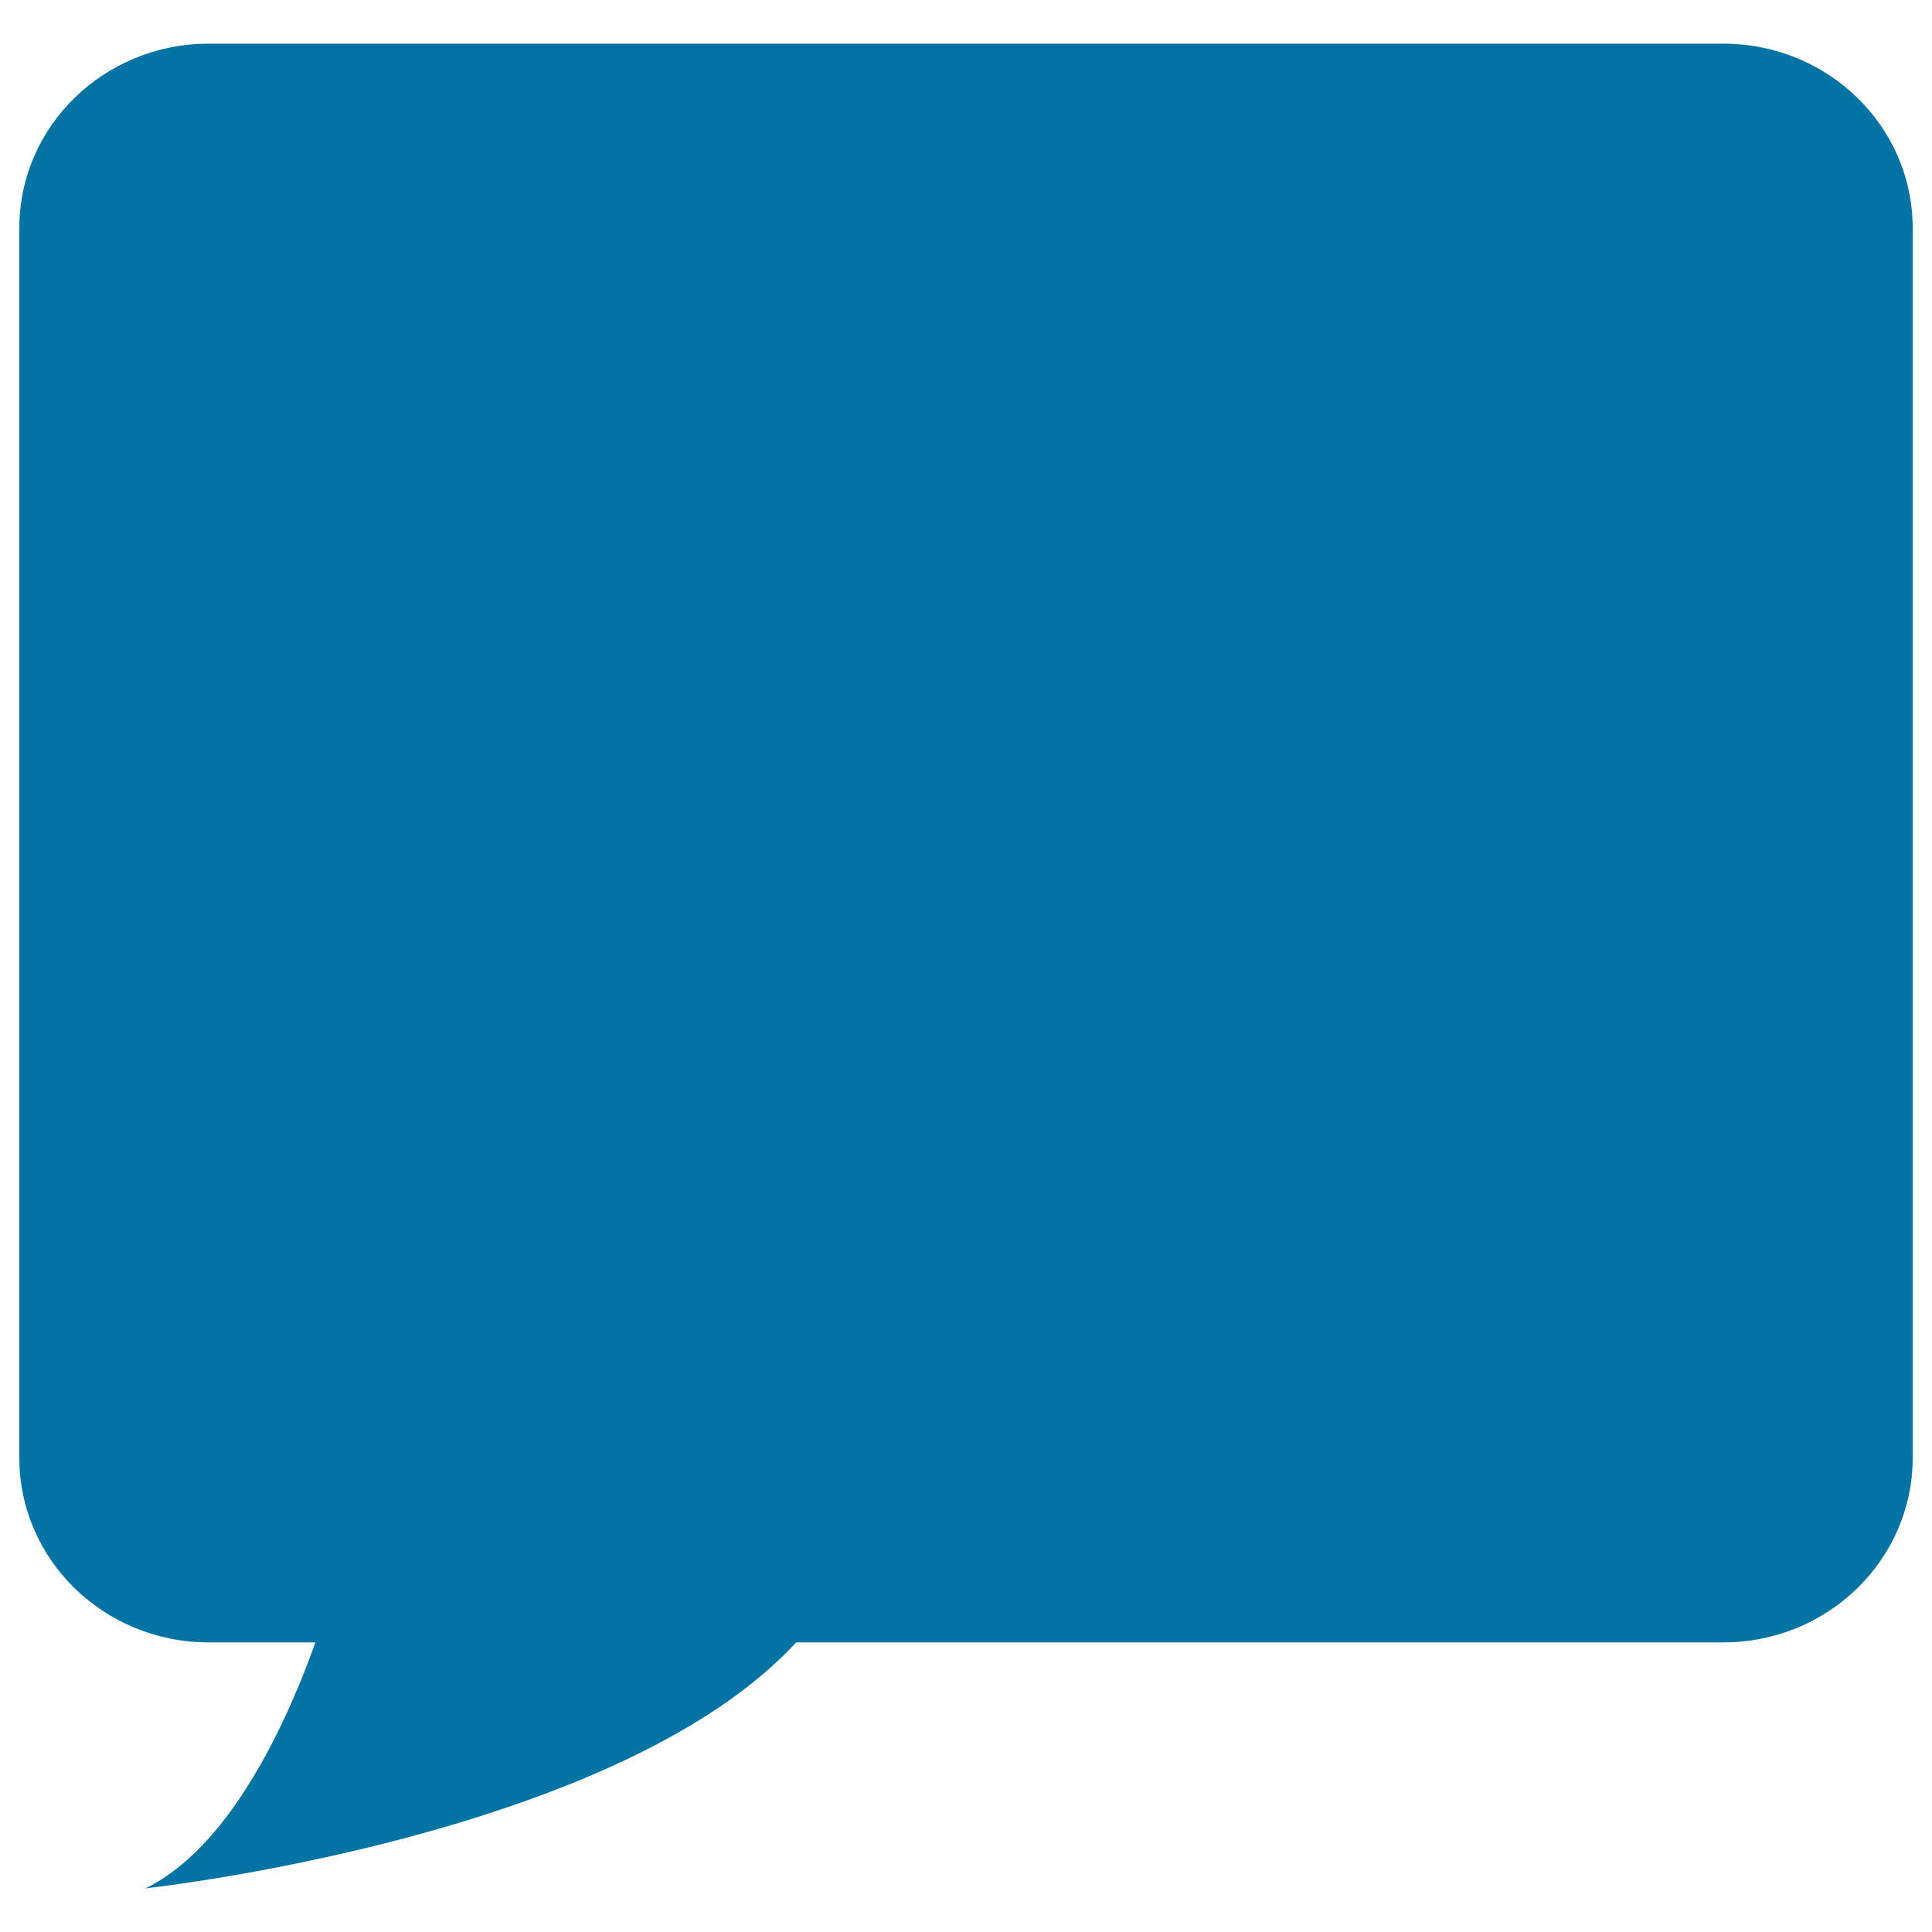
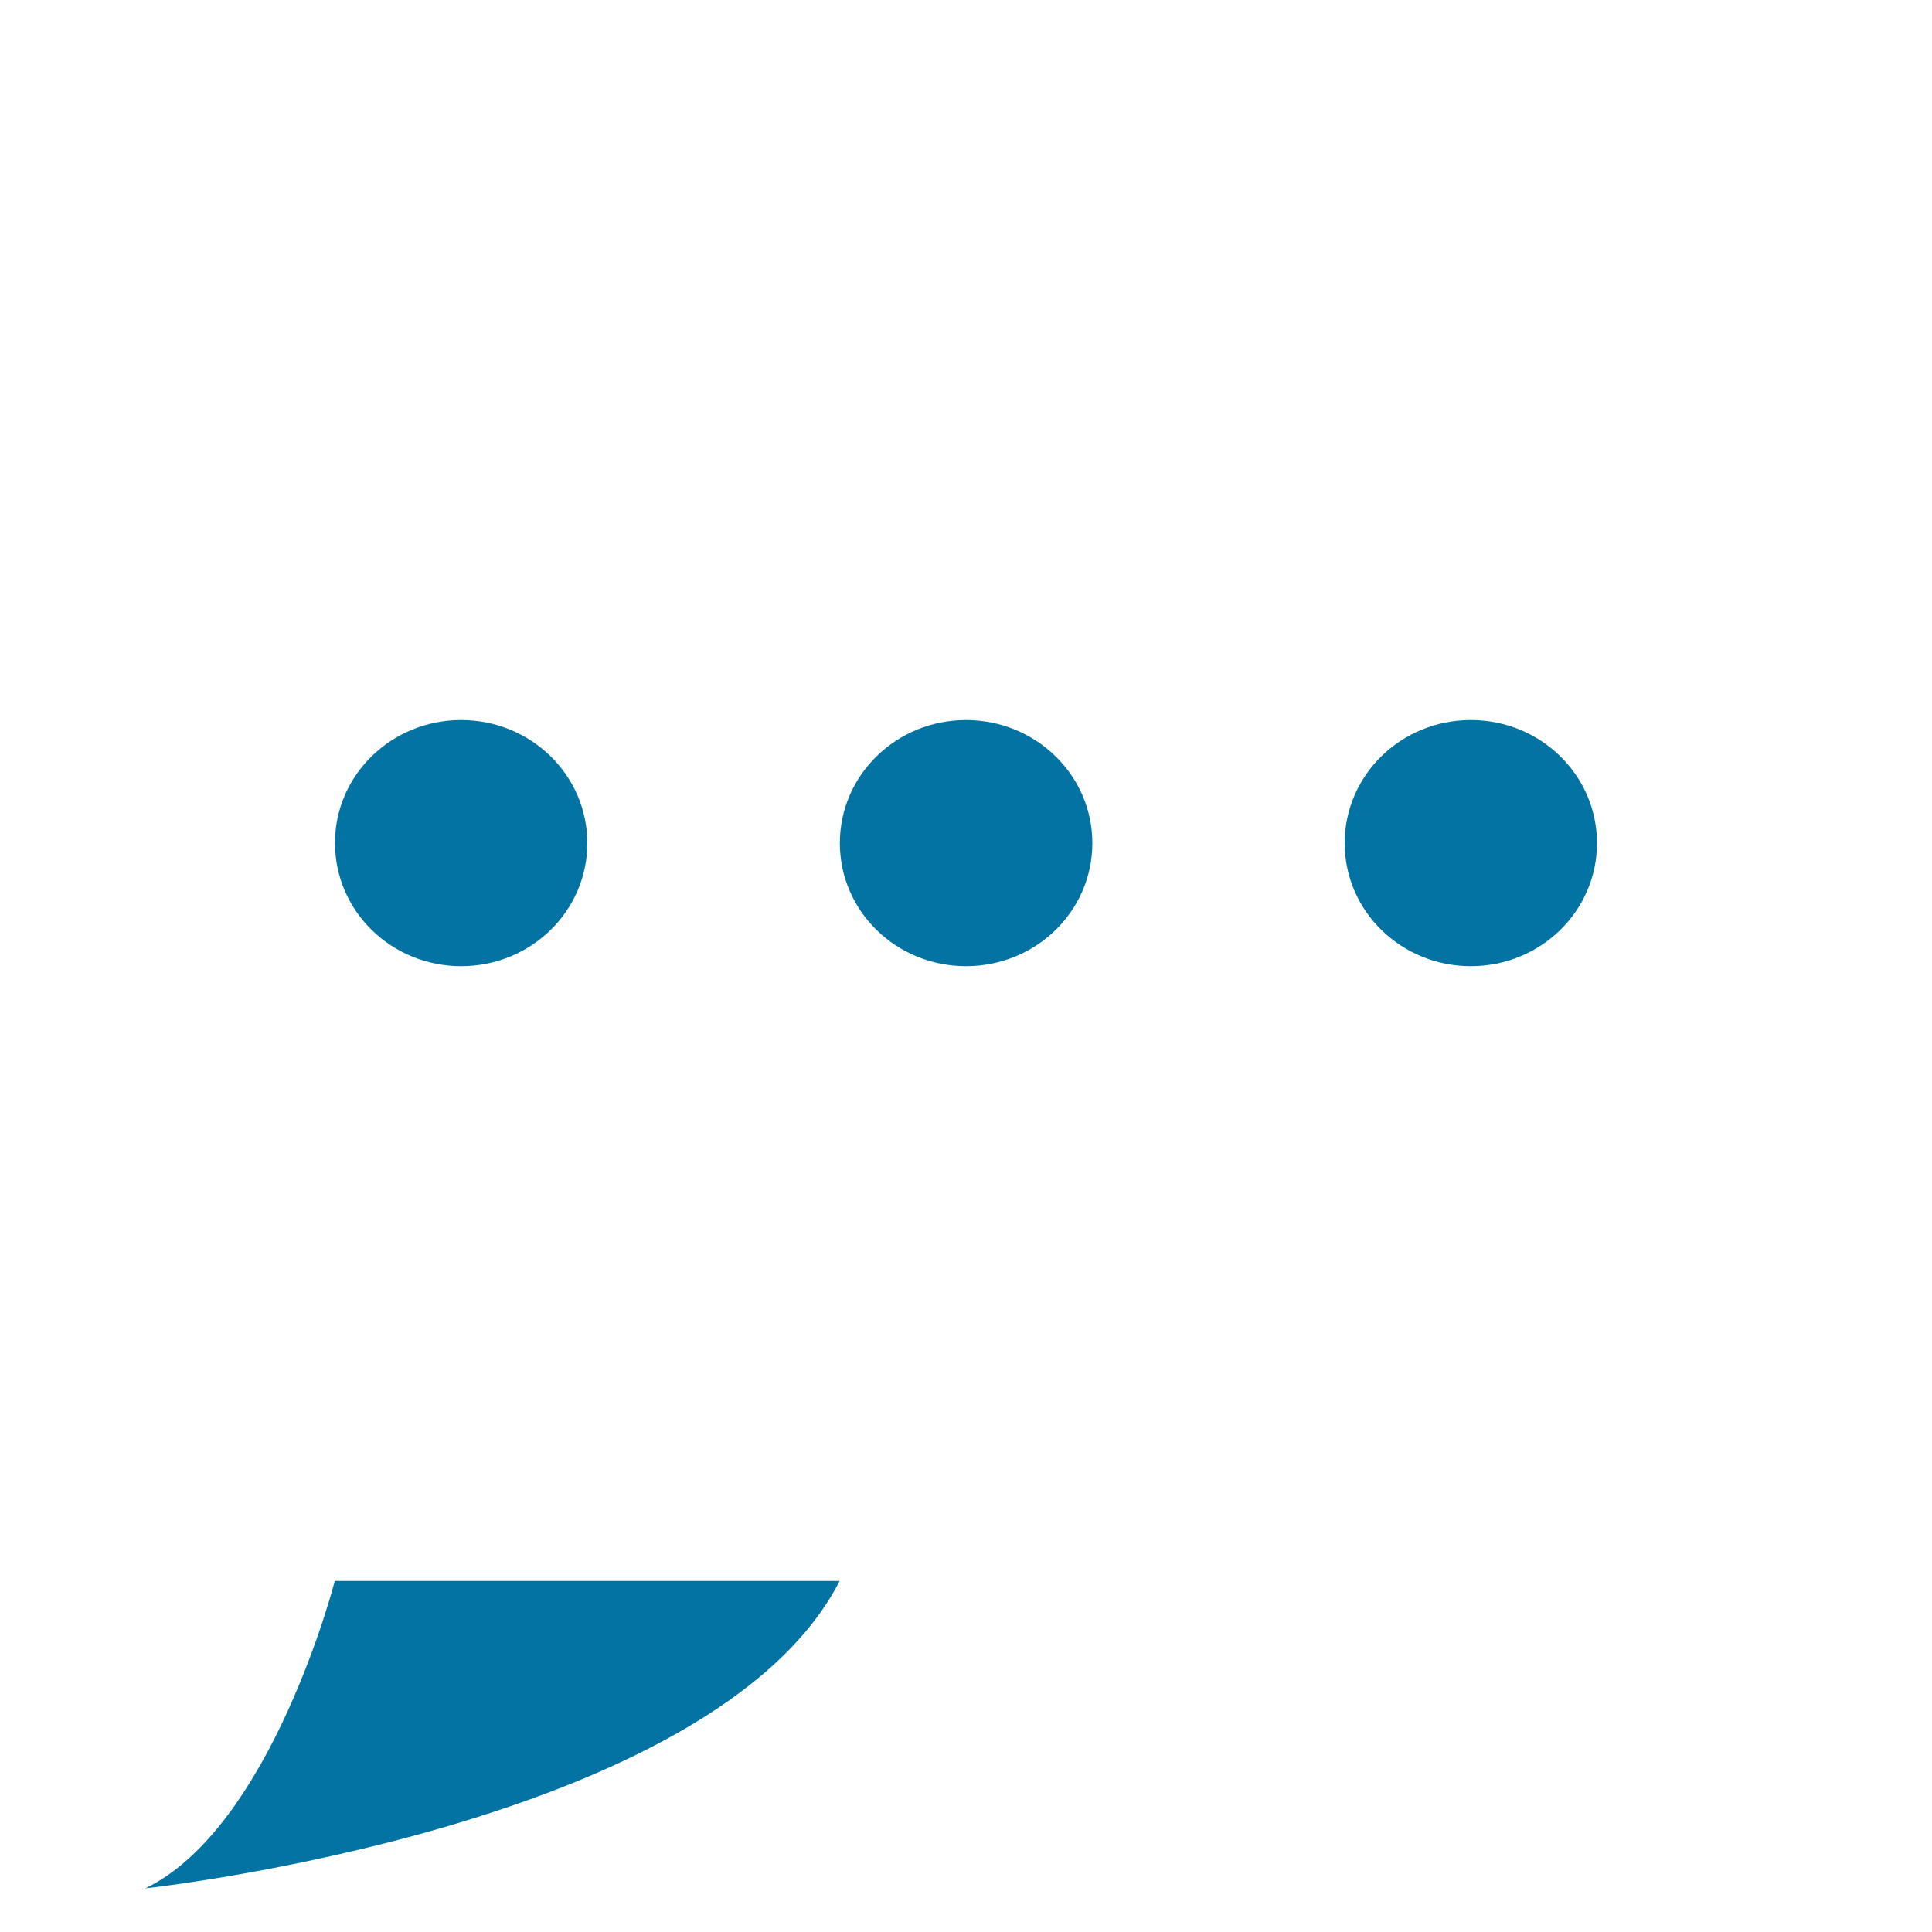
<svg xmlns="http://www.w3.org/2000/svg" viewBox="0 0 1000 1000" style="fill:#0273a2">
  <title>Dialogue SVG icon</title>
-   <path d="M108,22.6h784c54.1,0,98,42.7,98,95.4v636.6c0,52.7-43.9,95.5-98,95.5H108c-54.1,0-98-42.7-98-95.5V118C10,65.3,53.9,22.6,108,22.6z" />
  <path d="M173.3,818.3c0,0-32.7,127.3-98,159.1c0,0,294-31.8,359.3-159.1H173.3z" />
  <path d="M500,372.7c36.1,0,65.4,28.5,65.4,63.7c0,35.2-29.2,63.7-65.4,63.7c-36.1,0-65.3-28.5-65.3-63.7C434.7,401.2,463.9,372.7,500,372.7z" />
  <path d="M238.7,372.7c36.1,0,65.3,28.5,65.3,63.7c0,35.2-29.2,63.7-65.3,63.7c-36.1,0-65.3-28.5-65.3-63.7C173.3,401.2,202.6,372.7,238.7,372.7z" />
  <path d="M761.3,372.7c36.1,0,65.3,28.5,65.3,63.7c0,35.2-29.2,63.7-65.3,63.7c-36.1,0-65.3-28.5-65.3-63.7C696,401.2,725.2,372.7,761.3,372.7z" />
</svg>